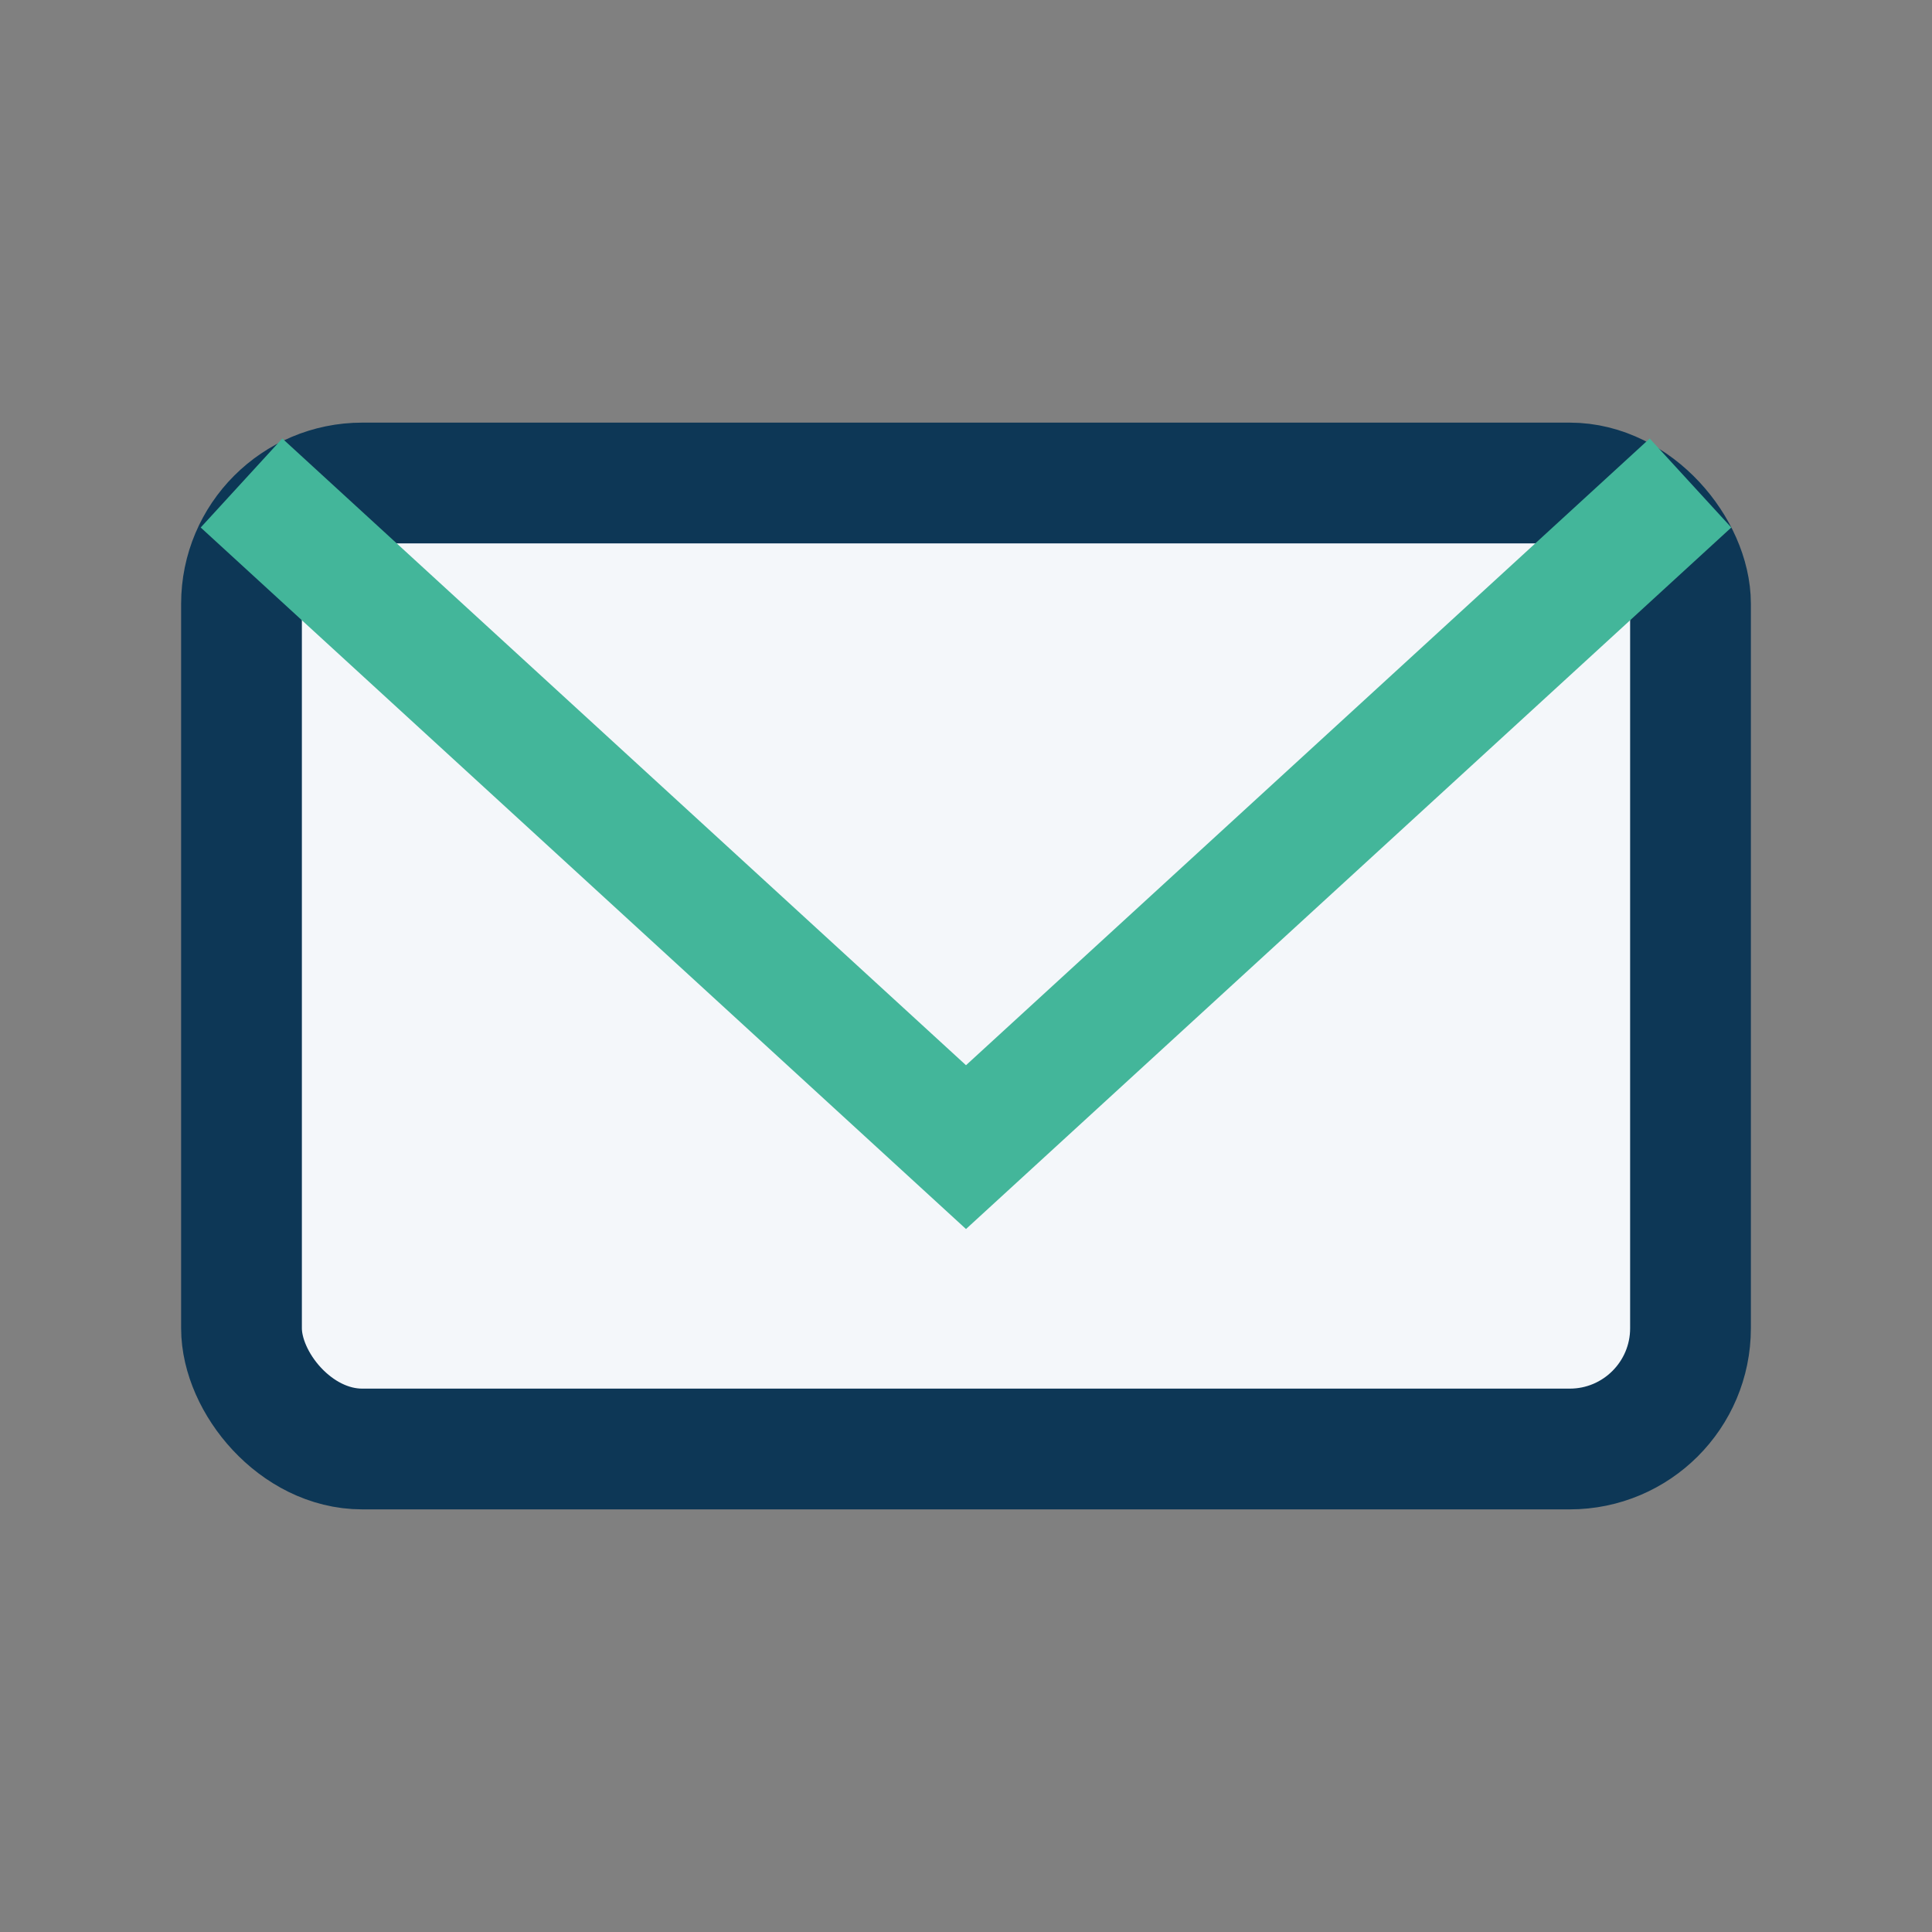
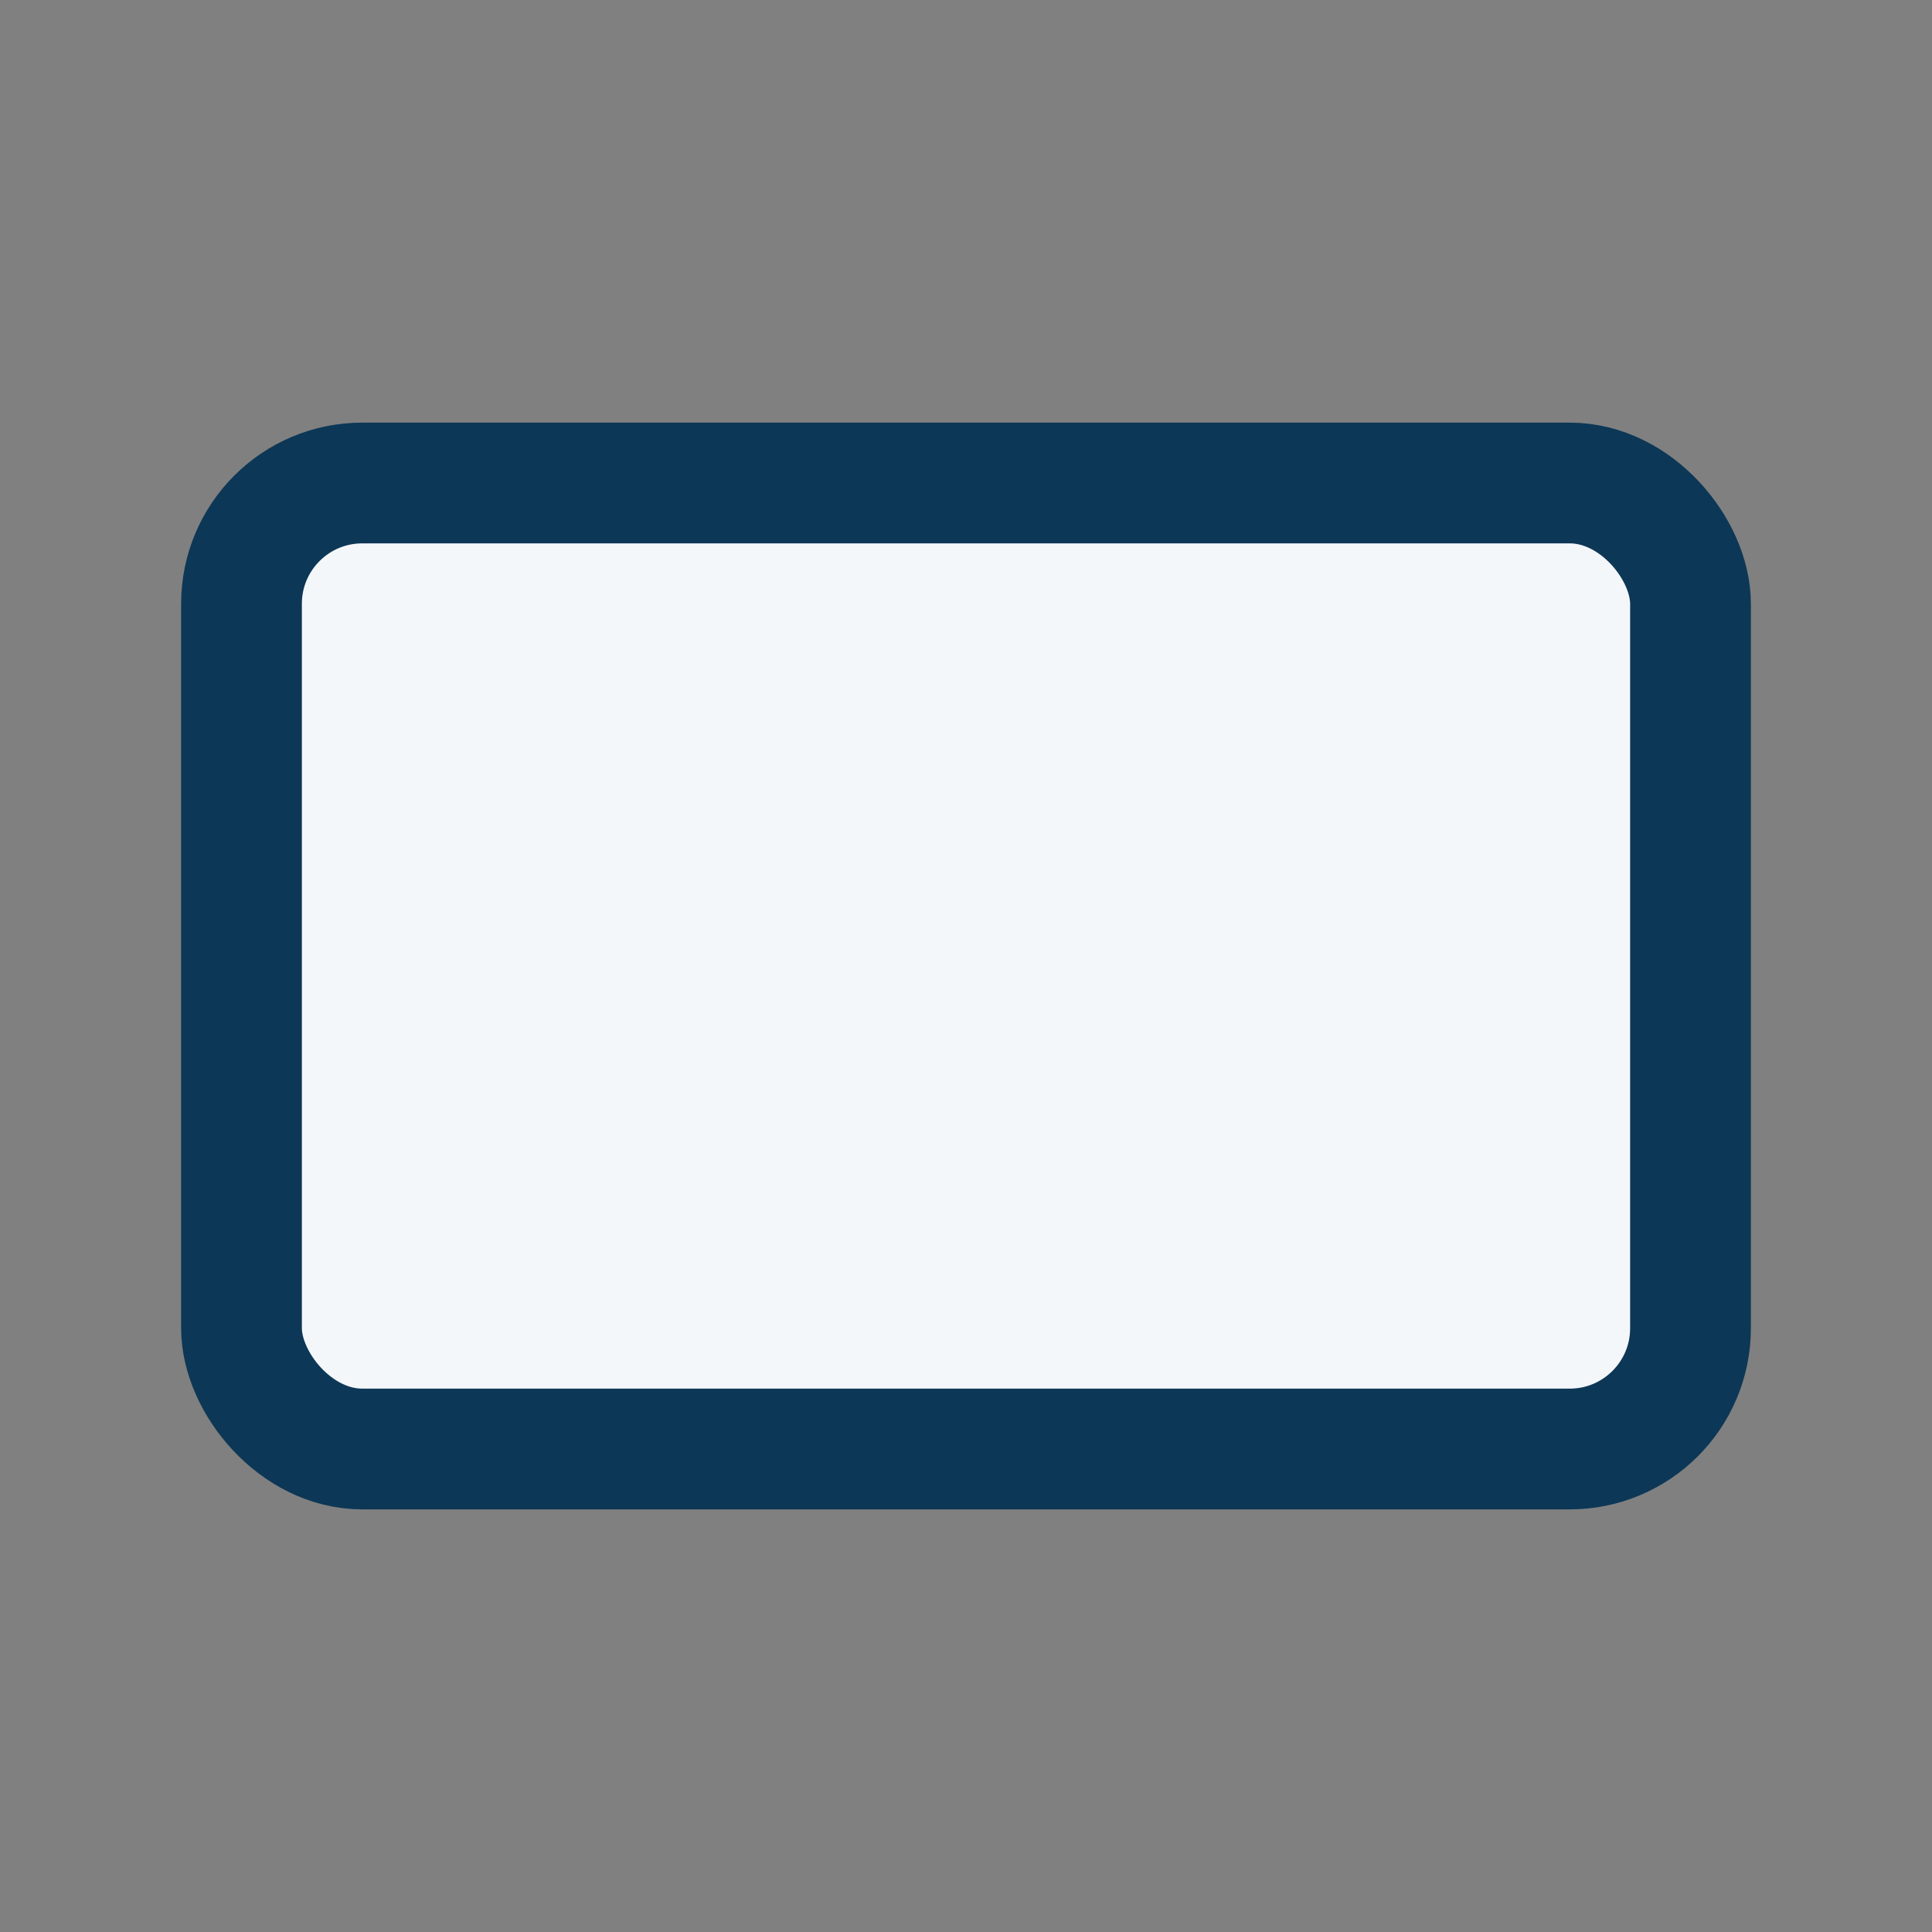
<svg xmlns="http://www.w3.org/2000/svg" width="32" height="32" viewBox="0 0 32 32">
  <rect x="0" y="0" width="32" height="32" fill="#808080" stroke="none" />
  <rect x="4" y="8" width="24" height="16" rx="2" fill="#F4F7FA" stroke="#0D3756" stroke-width="2" />
-   <path d="M4 8l12 11 12-11" stroke="#43B69A" stroke-width="2" fill="none" />
</svg>